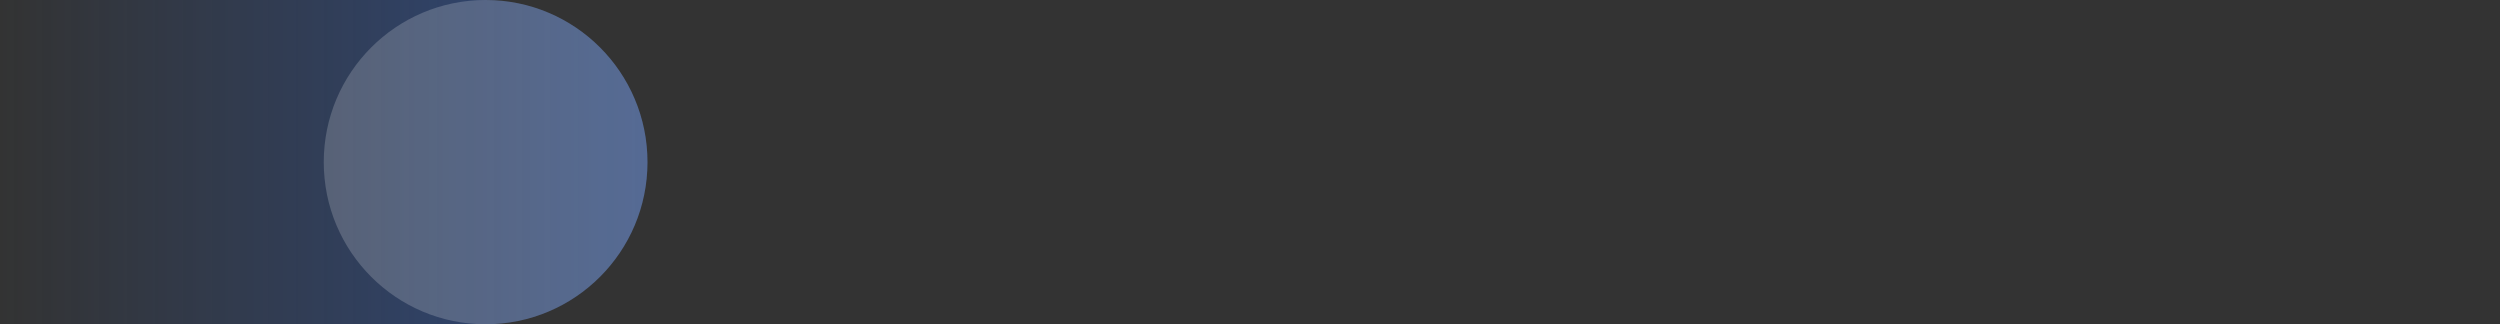
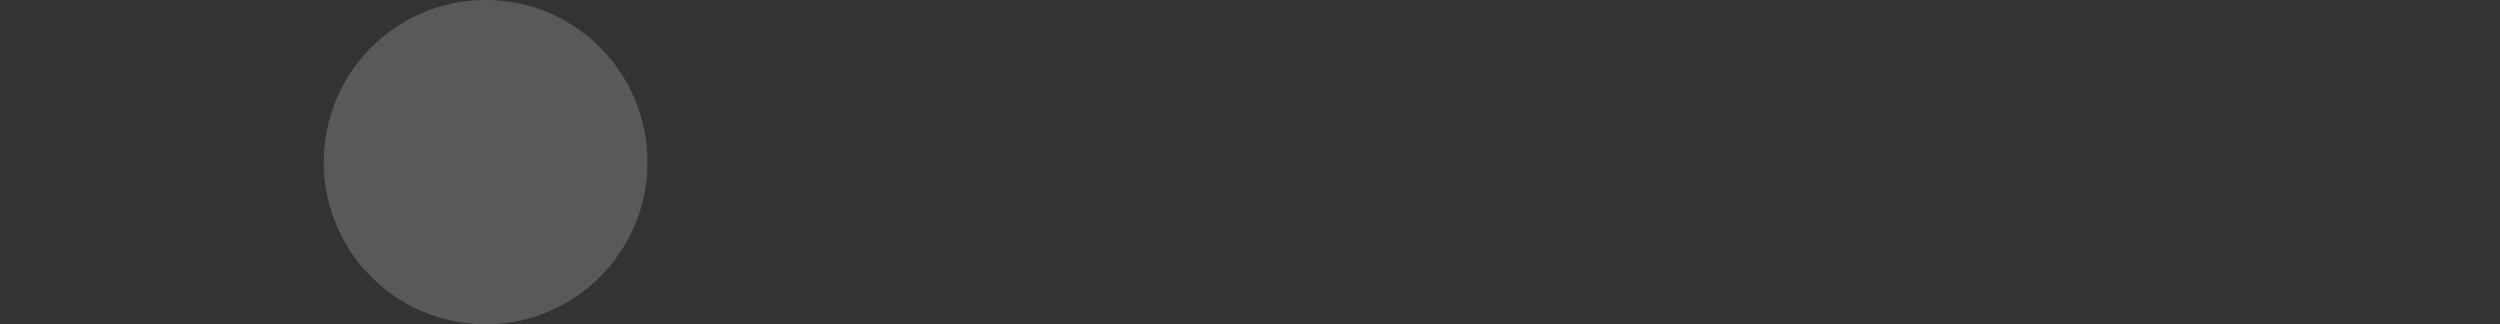
<svg xmlns="http://www.w3.org/2000/svg" width="478" height="62" viewBox="0 0 478 62" fill="none">
  <rect x="0" y="0" width="478" height="62" fill="#333333" stroke="none" />
-   <path d="M0 0H92.849C109.942 0 123.799 13.879 123.799 31C123.799 48.121 109.942 62 92.849 62H0V0Z" fill="url(#paint0_linear_29_212)" fill-opacity="0.45" />
  <path d="M123.8 31C123.8 13.879 109.943 0 92.85 0C75.757 0 61.9 13.879 61.9 31C61.9 48.121 75.757 62 92.85 62C109.943 62 123.8 48.121 123.8 31Z" fill="white" fill-opacity="0.19" />
  <defs>
    <linearGradient id="paint0_linear_29_212" x1="123.799" y1="31" x2="0" y2="31" gradientUnits="userSpaceOnUse">
      <stop stop-color="#2963D5" />
      <stop offset="1" stop-color="#2963D5" stop-opacity="0" />
    </linearGradient>
  </defs>
</svg>